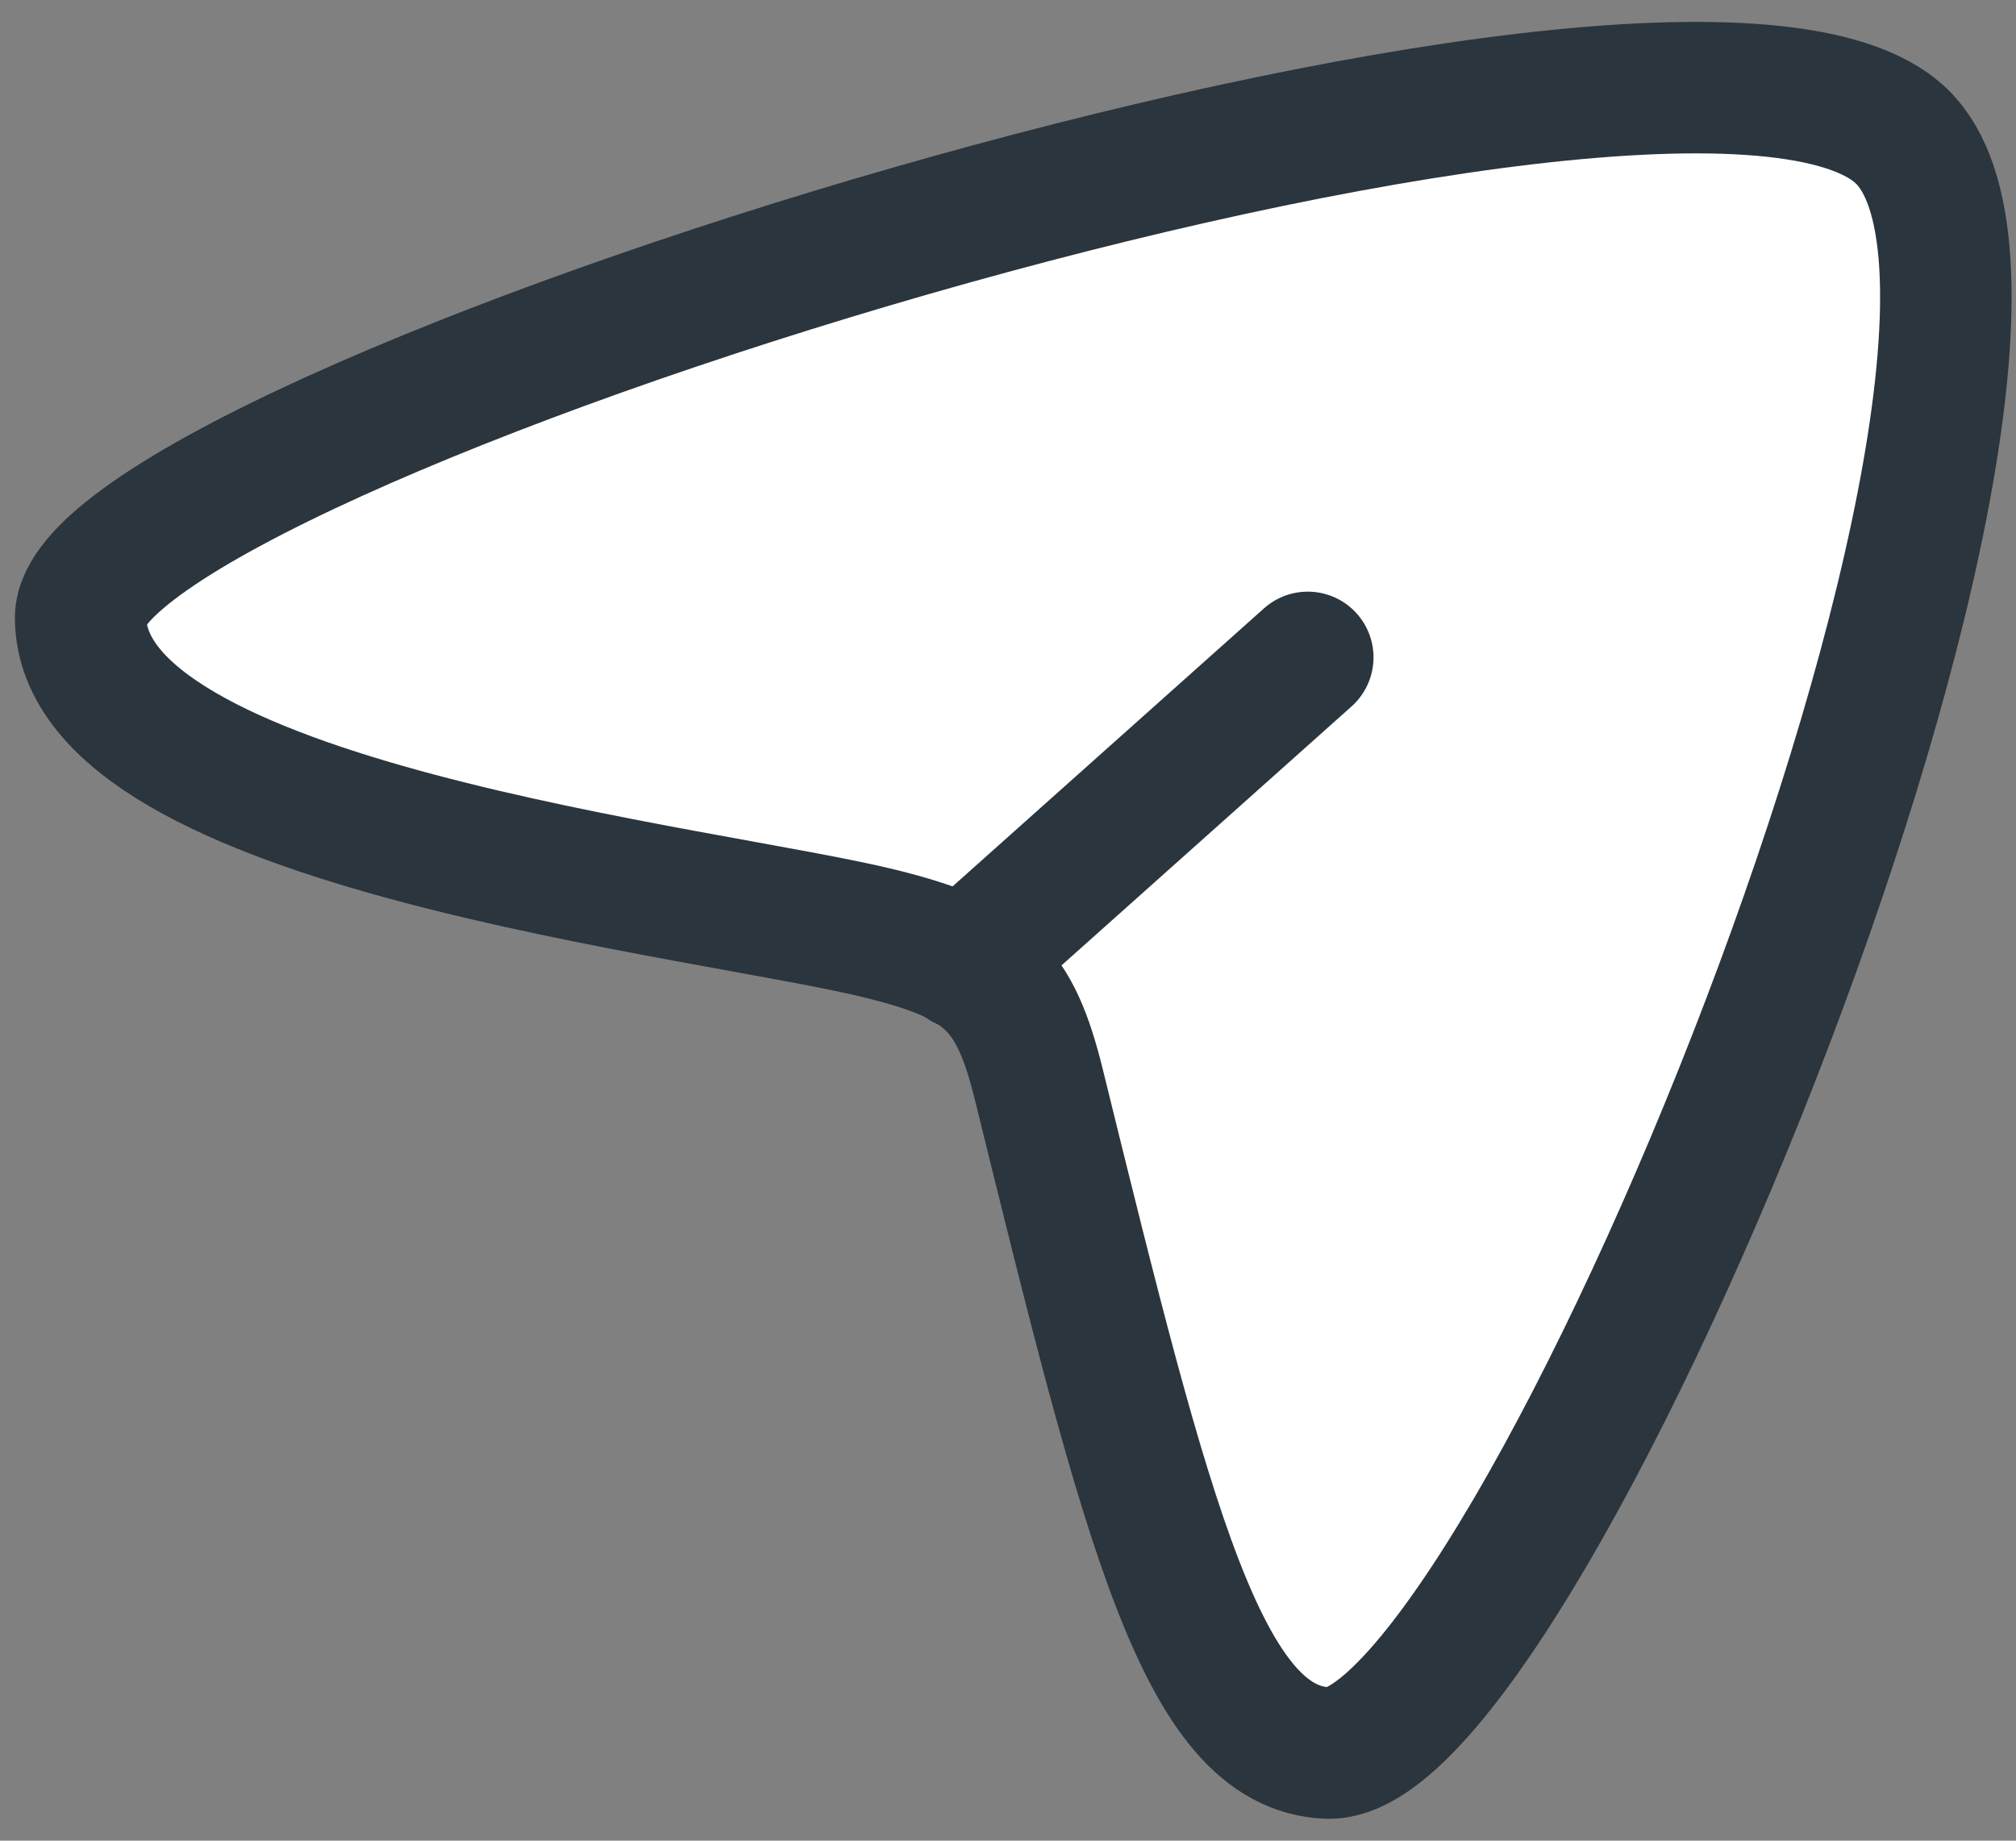
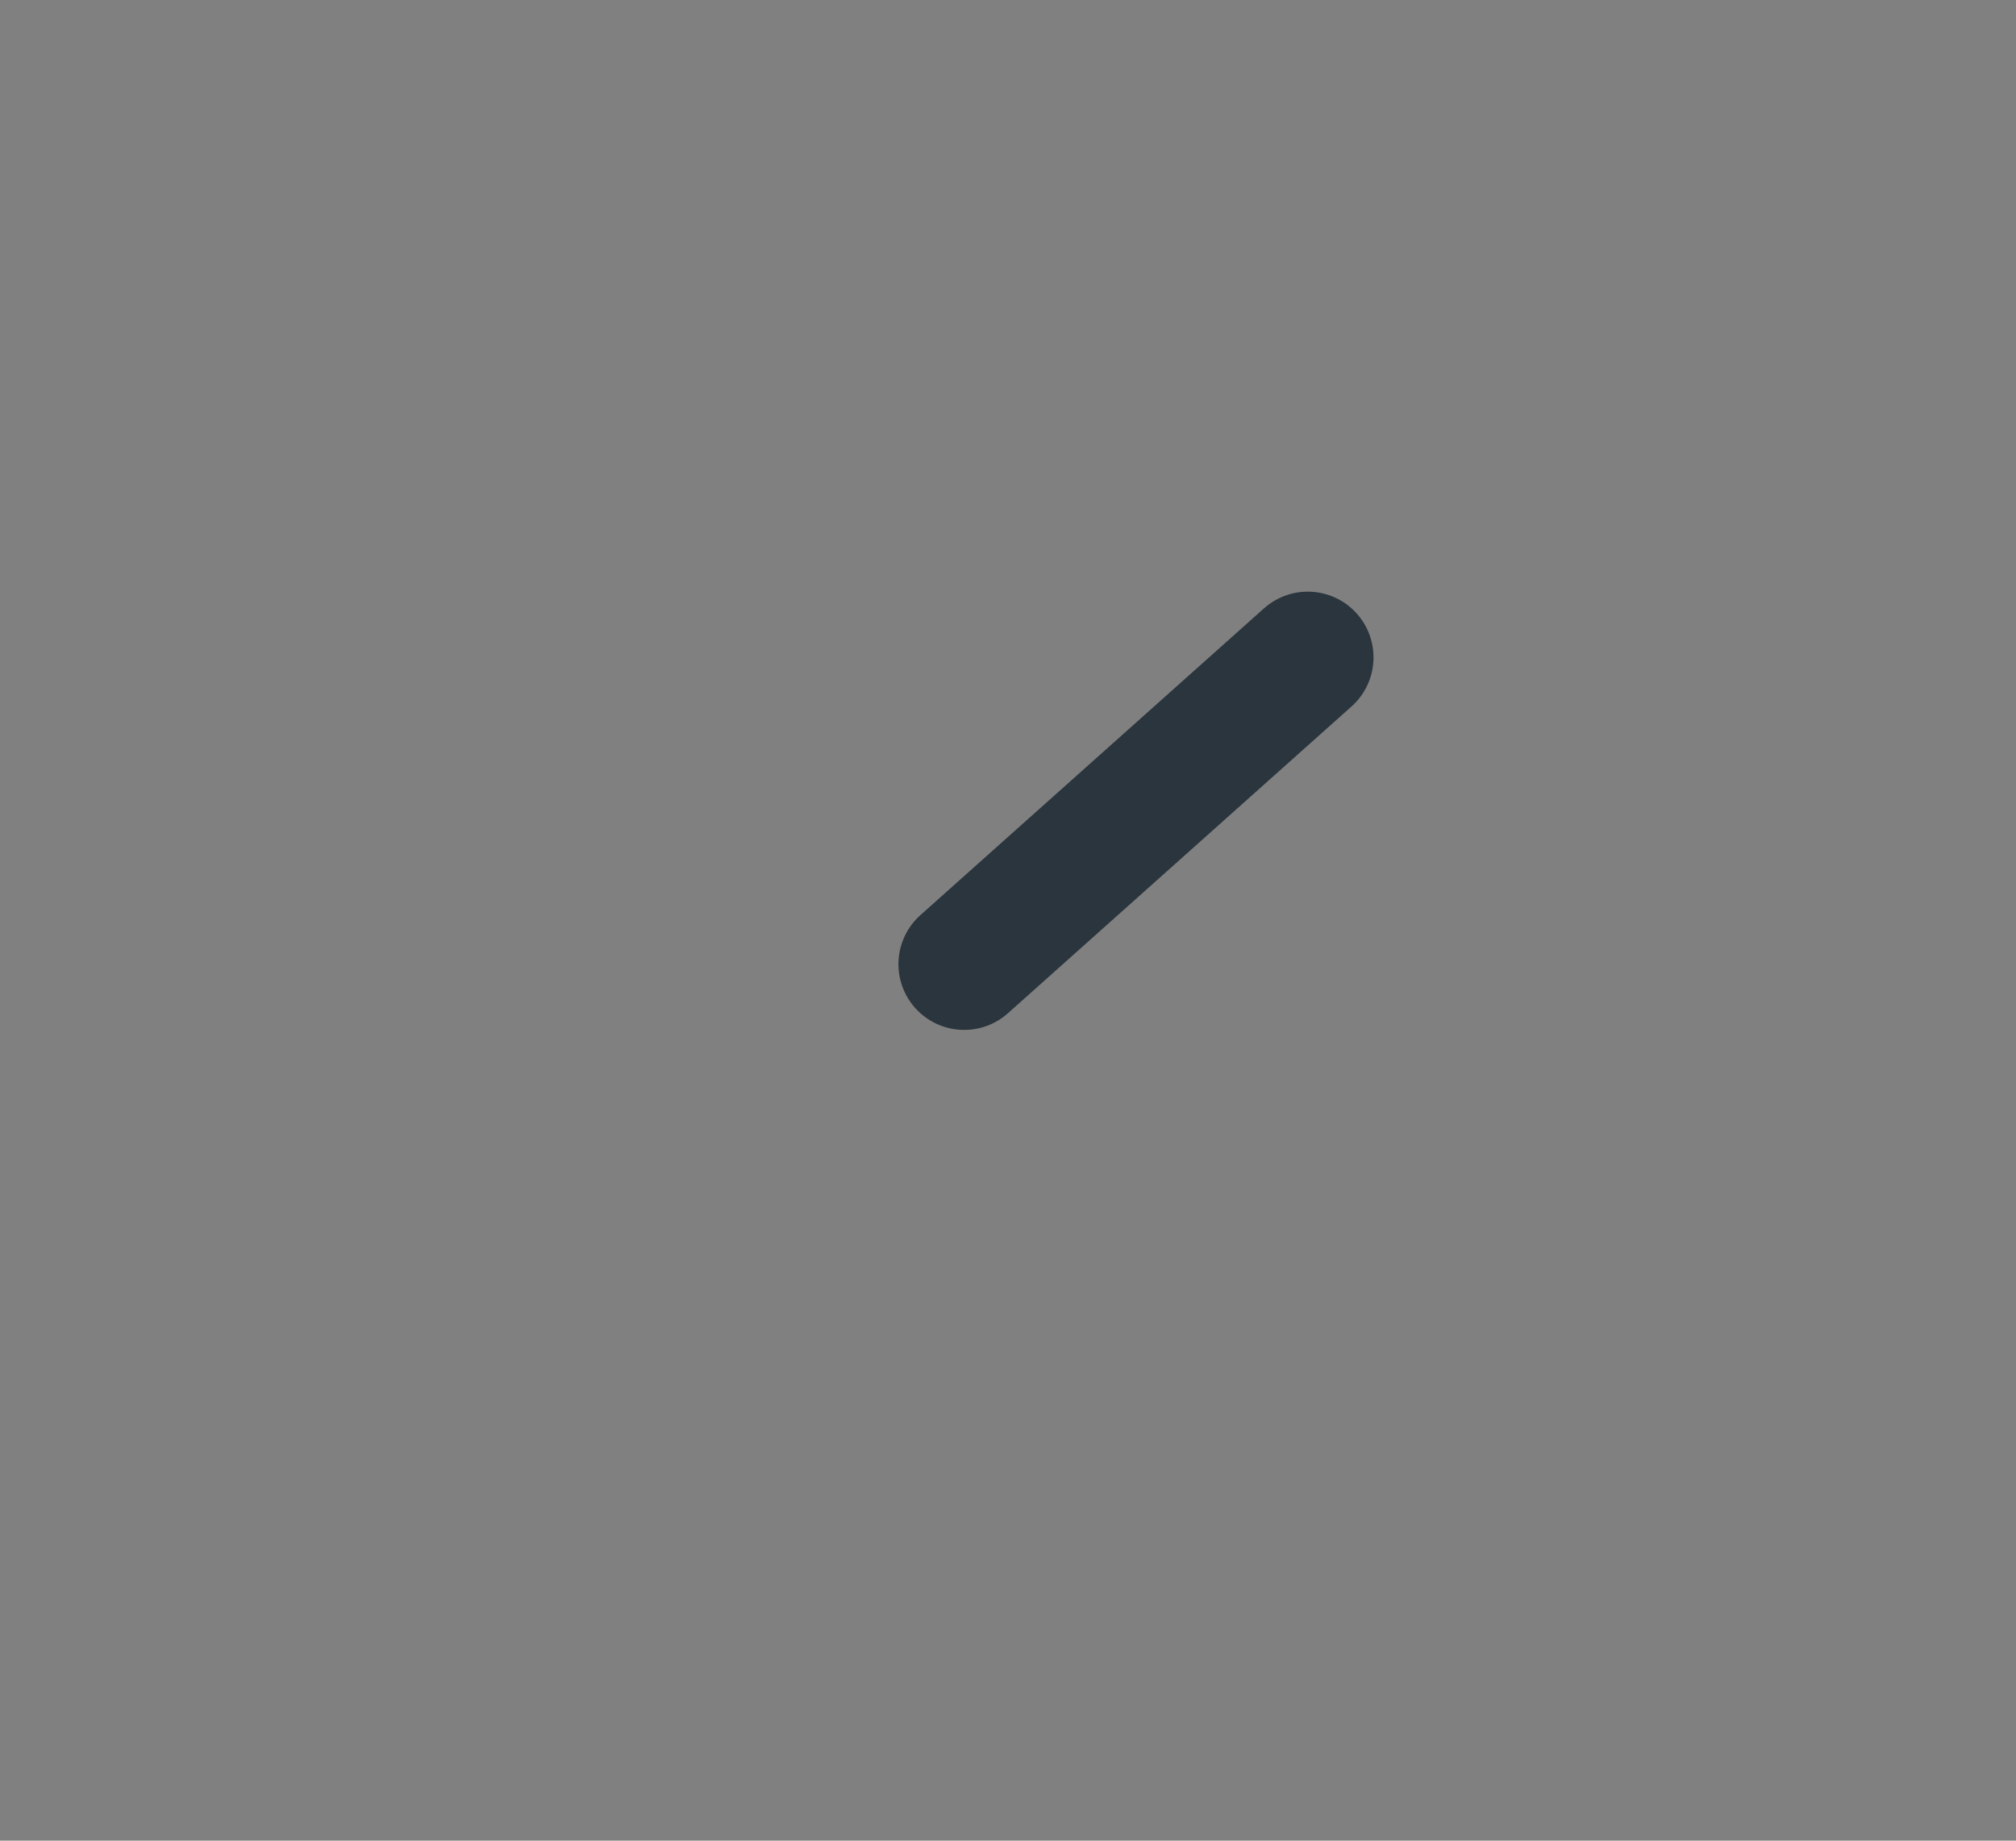
<svg xmlns="http://www.w3.org/2000/svg" width="23" height="21" viewBox="0 0 23 21" fill="none">
  <rect x="0" y="0" width="23" height="21" fill="#808080" stroke="none" />
-   <path d="M21.693 1.553C19.254 -0.793 0.905 4.953 0.92 7.051C0.937 9.43 8.086 10.162 10.067 10.658C11.259 10.957 11.578 11.262 11.853 12.378C13.097 17.43 13.722 19.944 15.146 20C17.415 20.089 24.074 3.842 21.693 1.553Z" fill="white" stroke="#2A353D" stroke-width="1.5" />
  <path d="M11 11L14.92 7.5" stroke="#2A353D" stroke-width="1.5" stroke-linecap="round" stroke-linejoin="round" />
</svg>